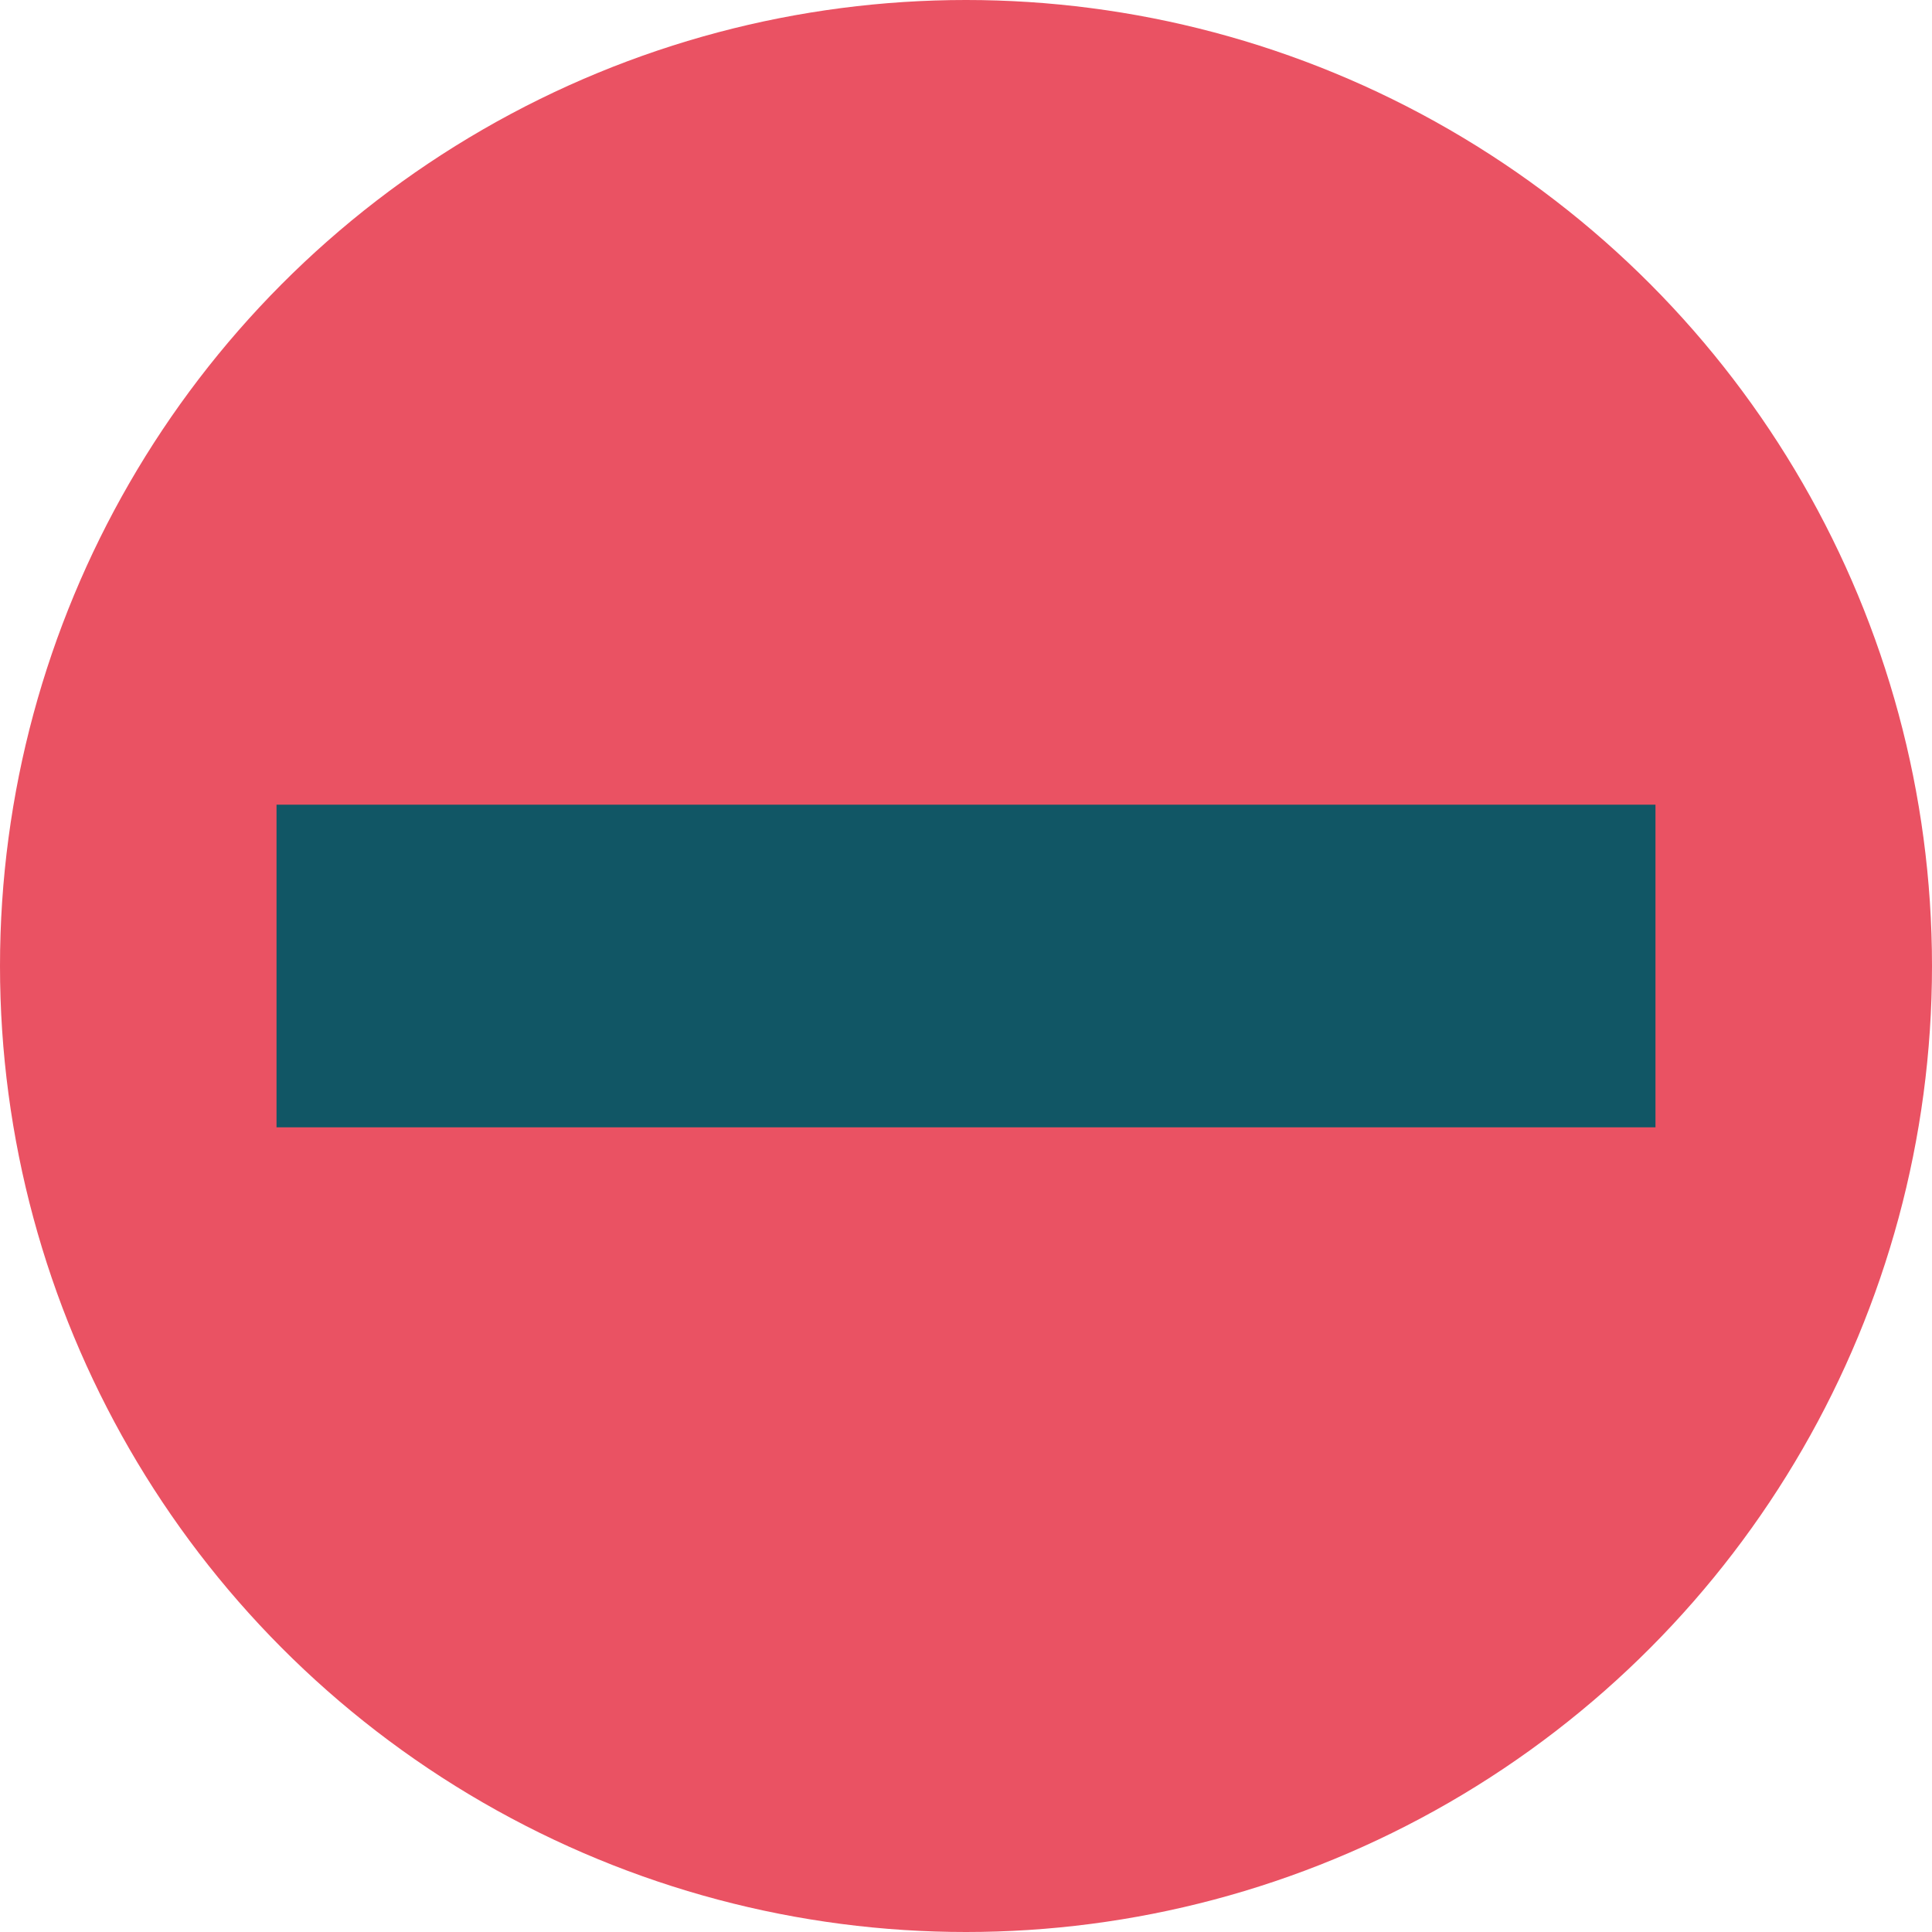
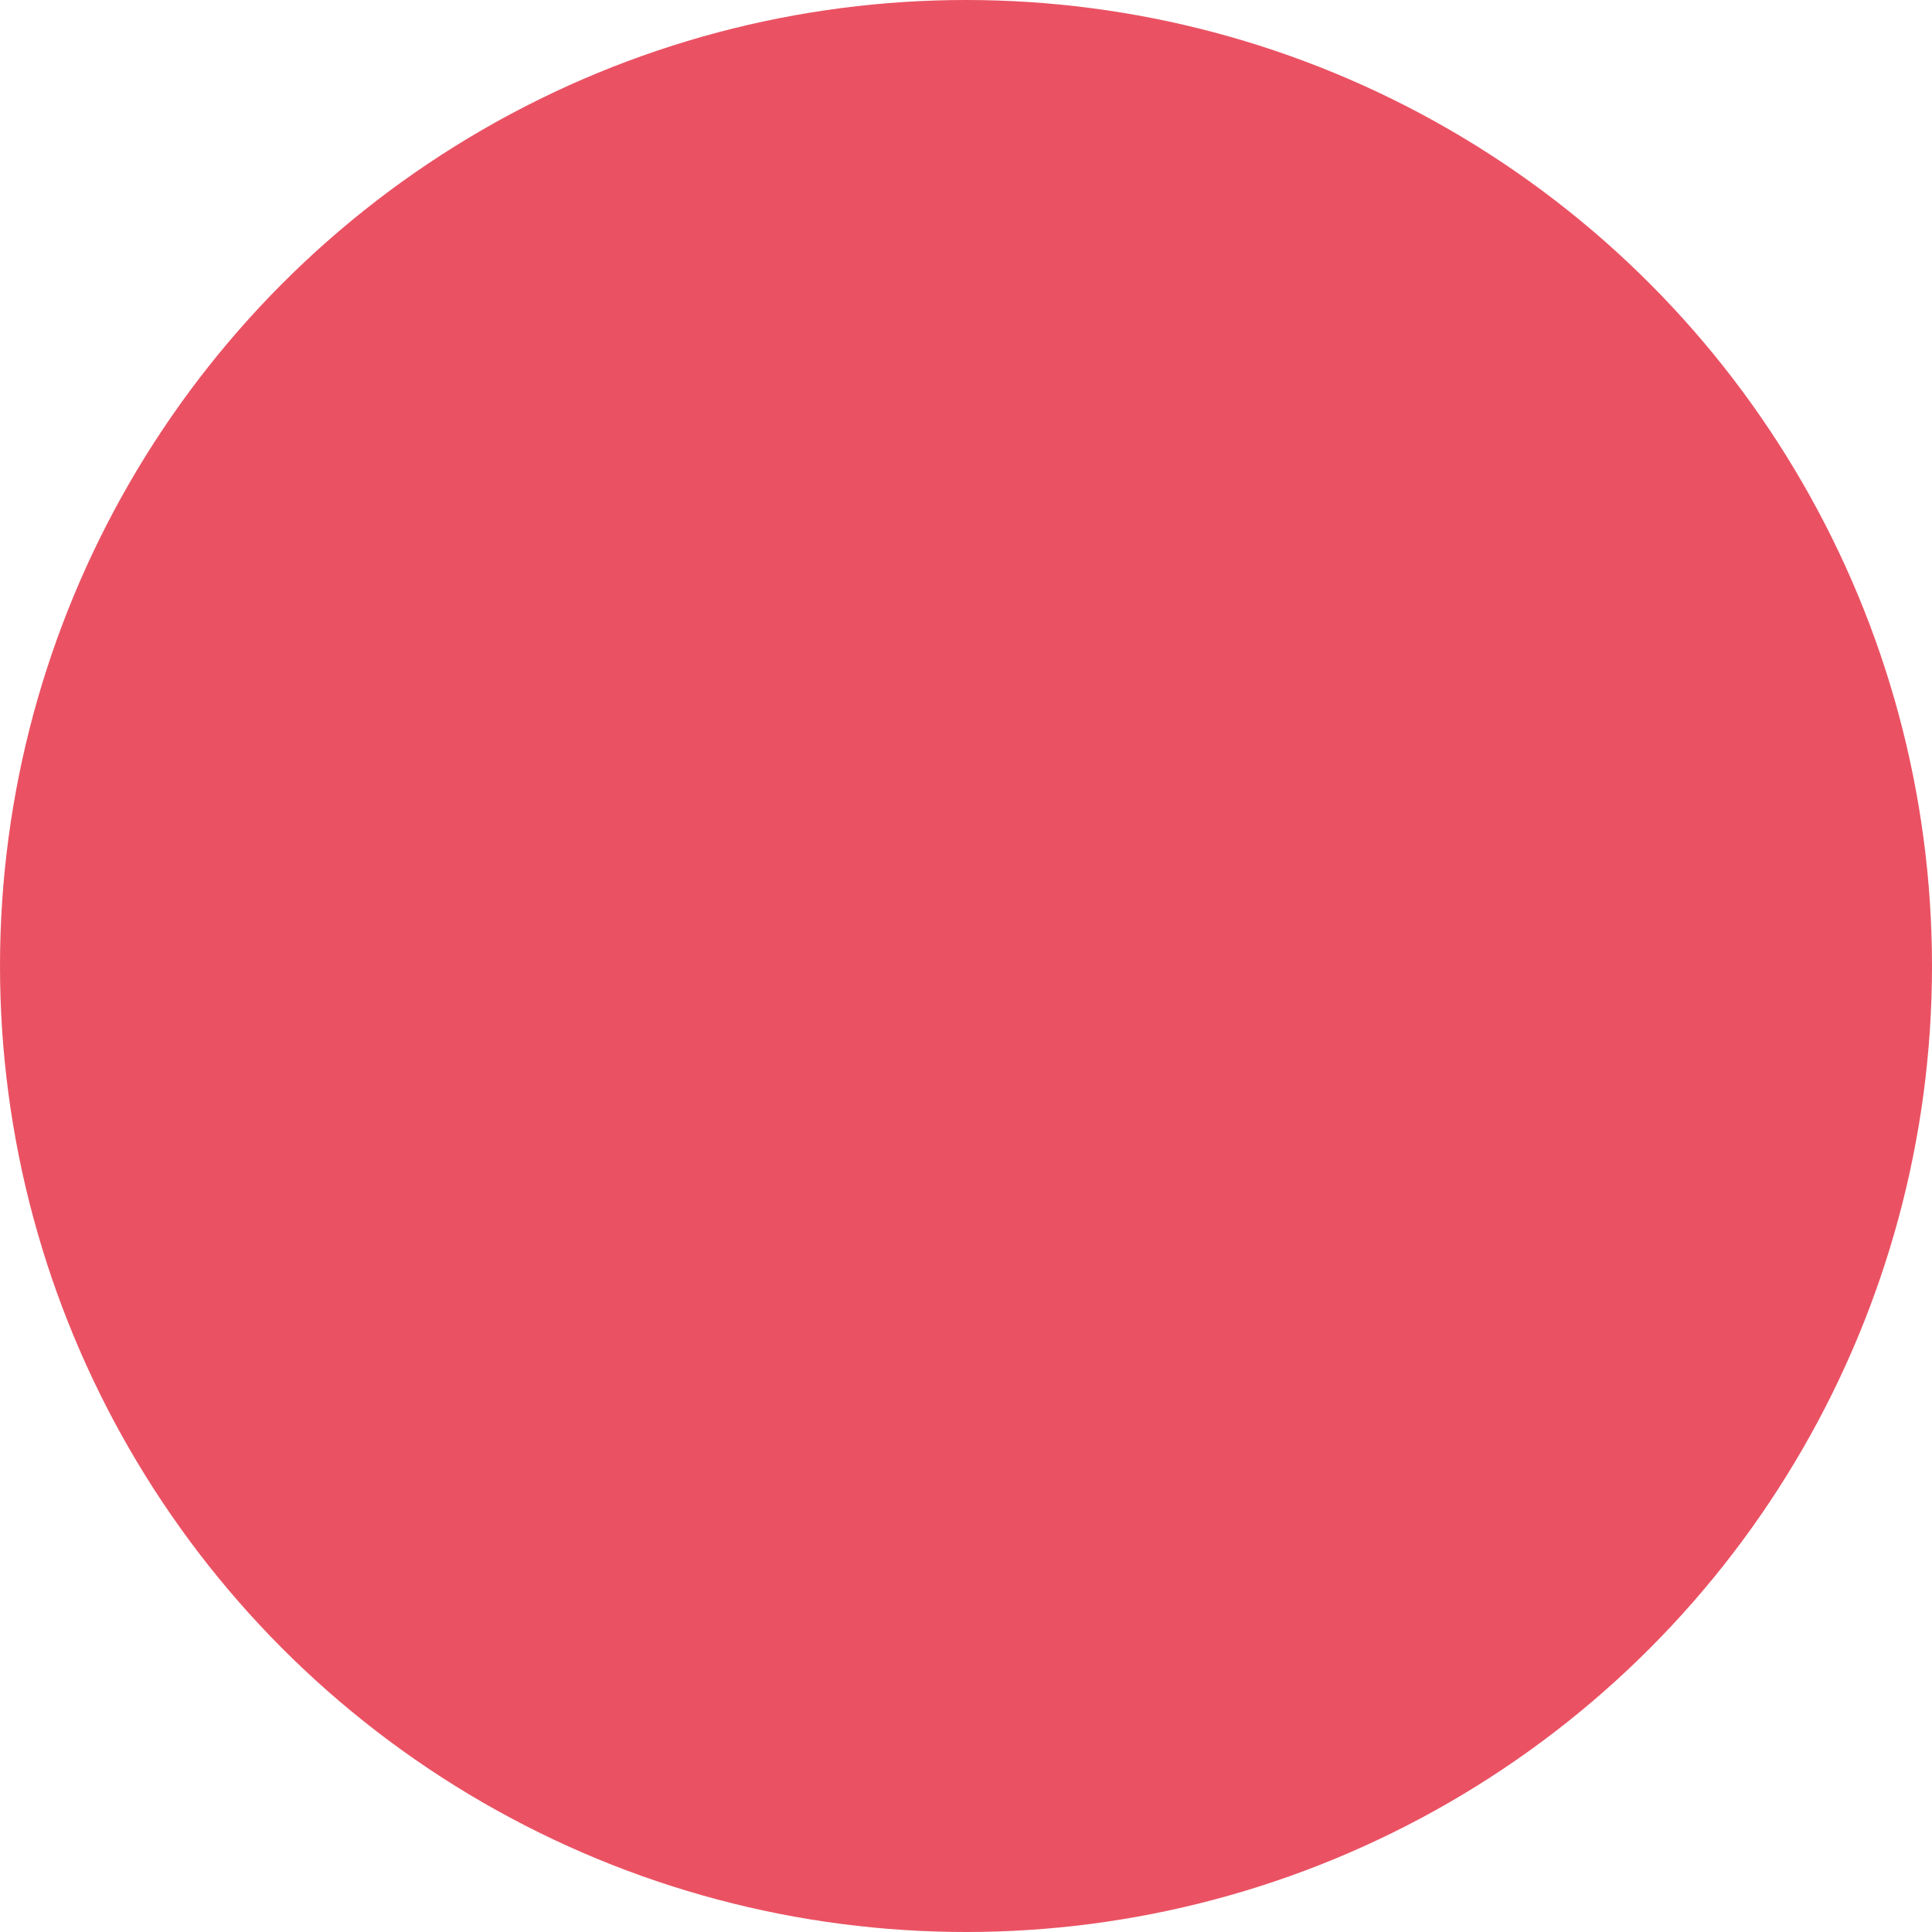
<svg xmlns="http://www.w3.org/2000/svg" id="Livello_2" viewBox="0 0 142.04 142.04">
  <defs>
    <style>.cls-1{fill:#115665;}.cls-1,.cls-2{stroke-width:0px;}.cls-2{fill:#ea5263;}</style>
  </defs>
  <g id="Livello_1-2">
    <circle class="cls-2" cx="71.02" cy="71.02" r="71.02" />
-     <rect class="cls-1" x="20.33" y="59.16" width="101.38" height="23.72" />
  </g>
</svg>